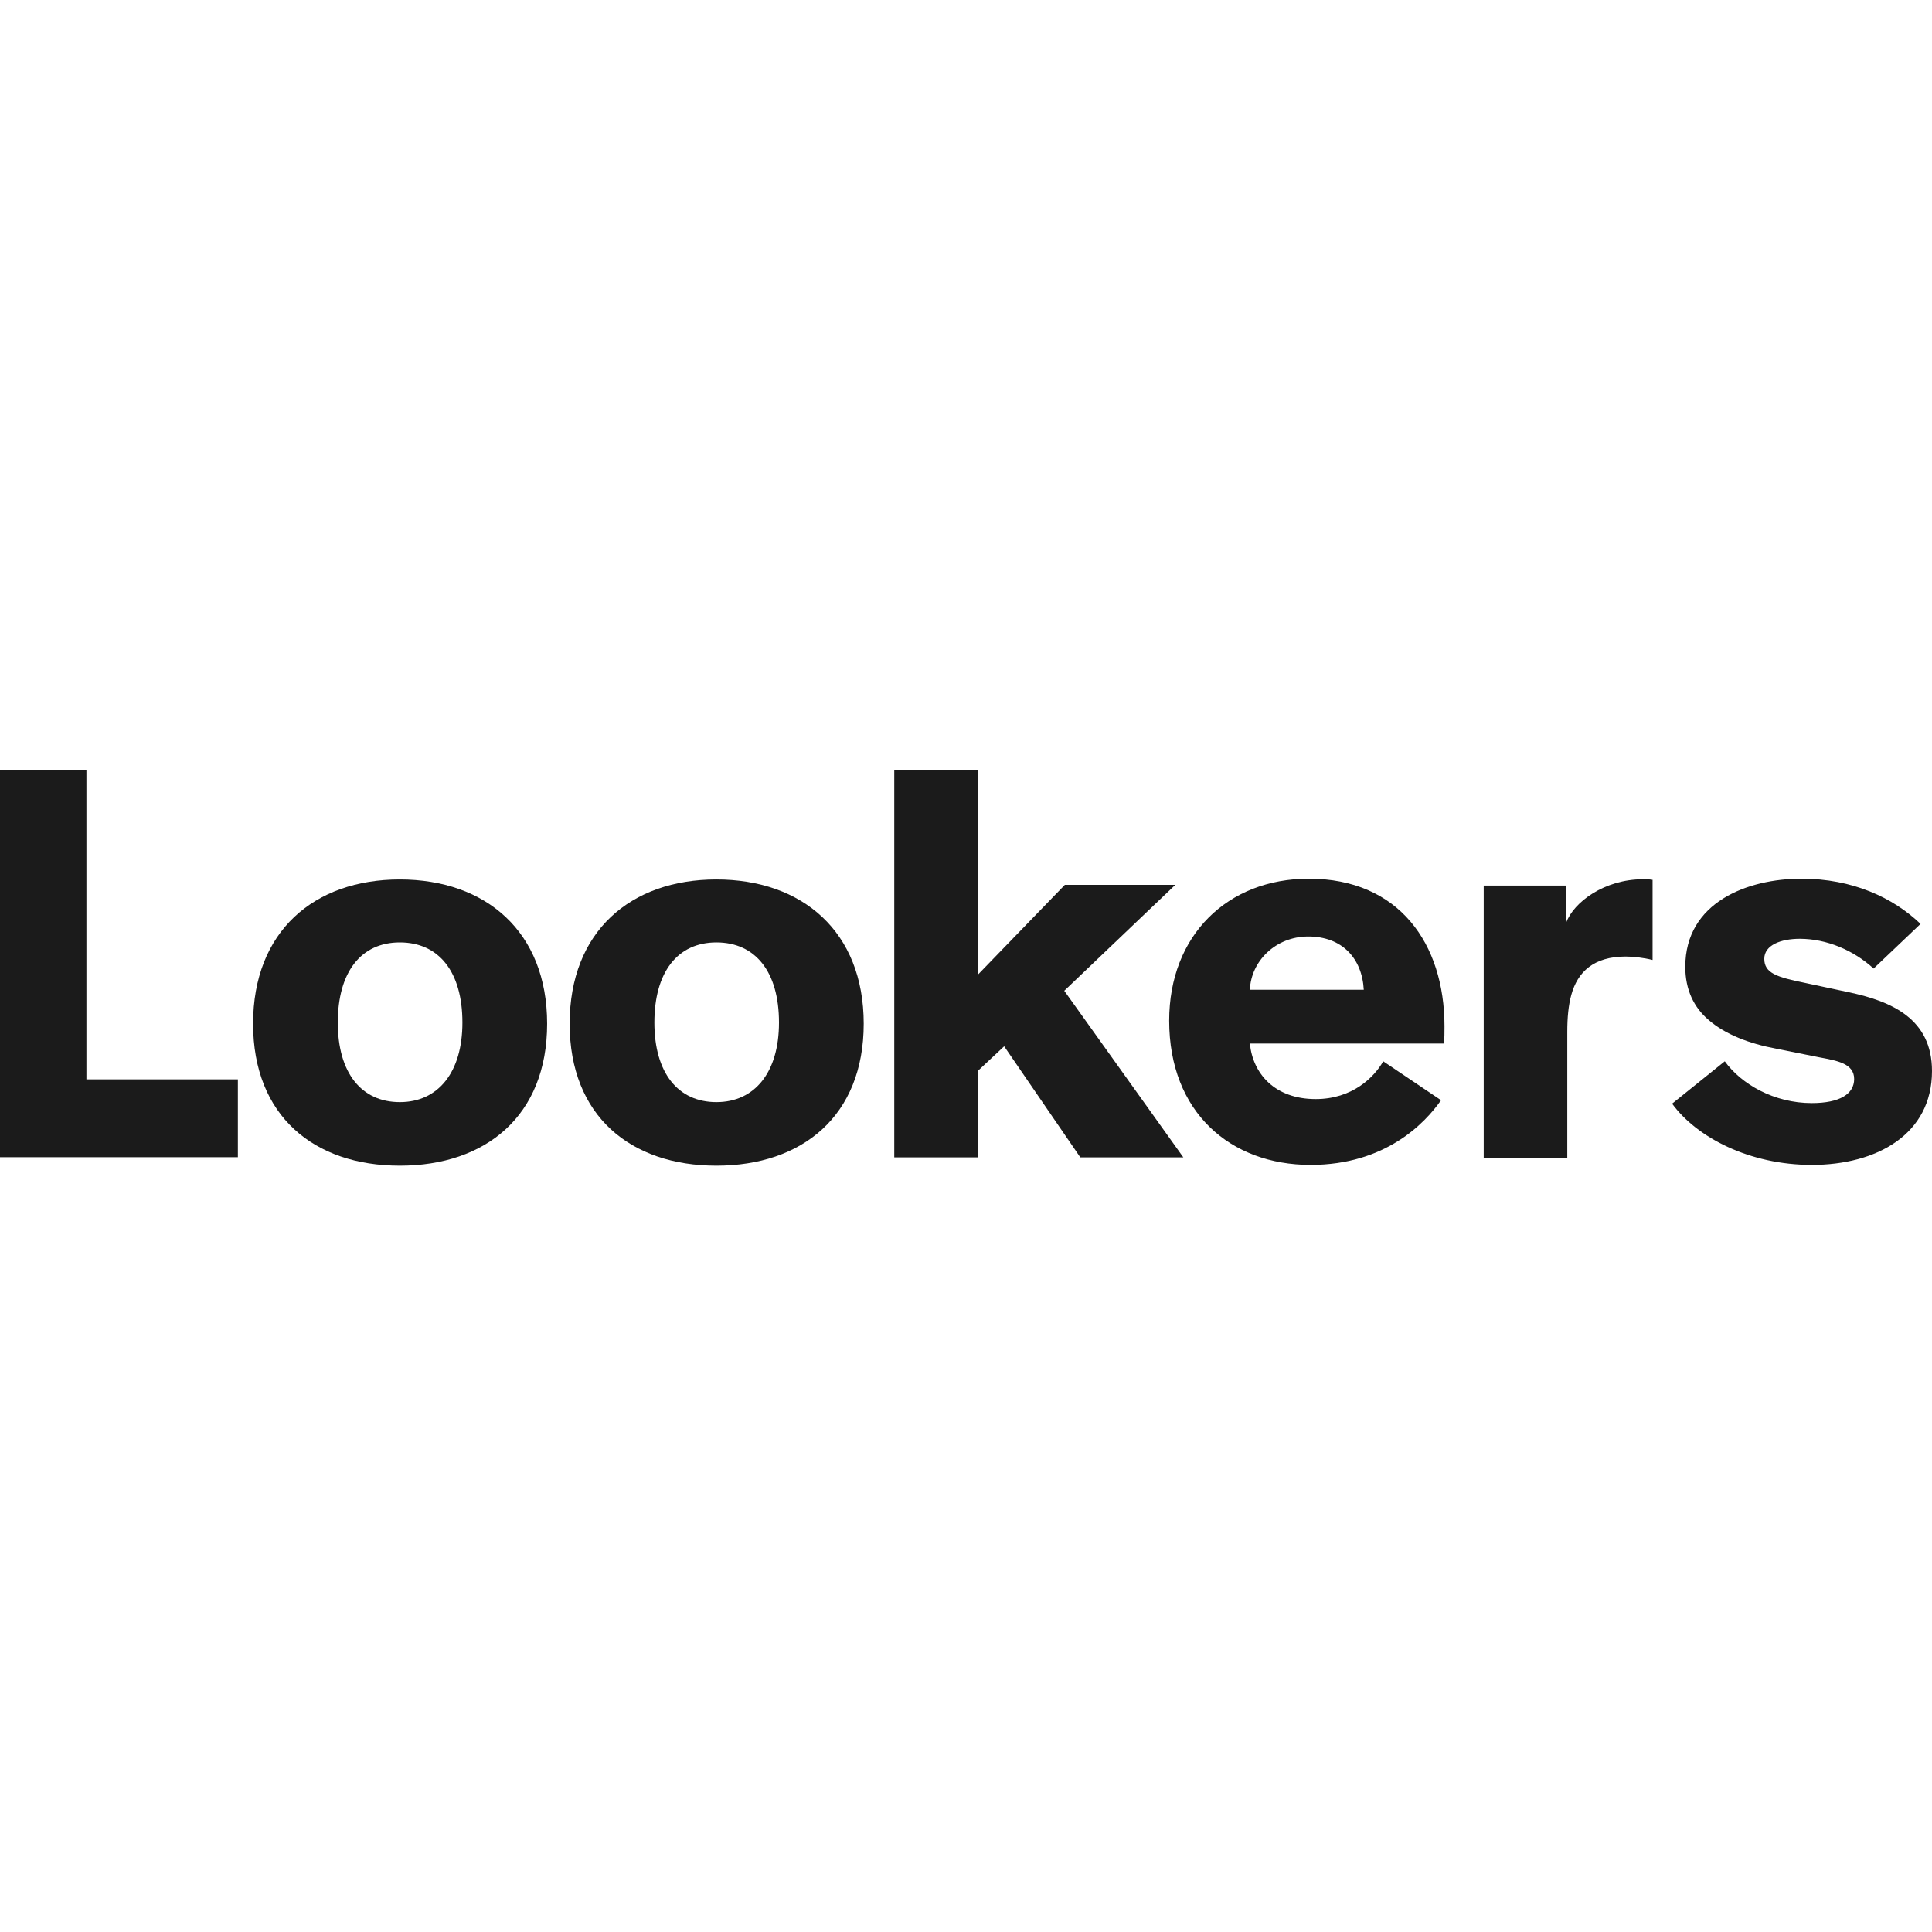
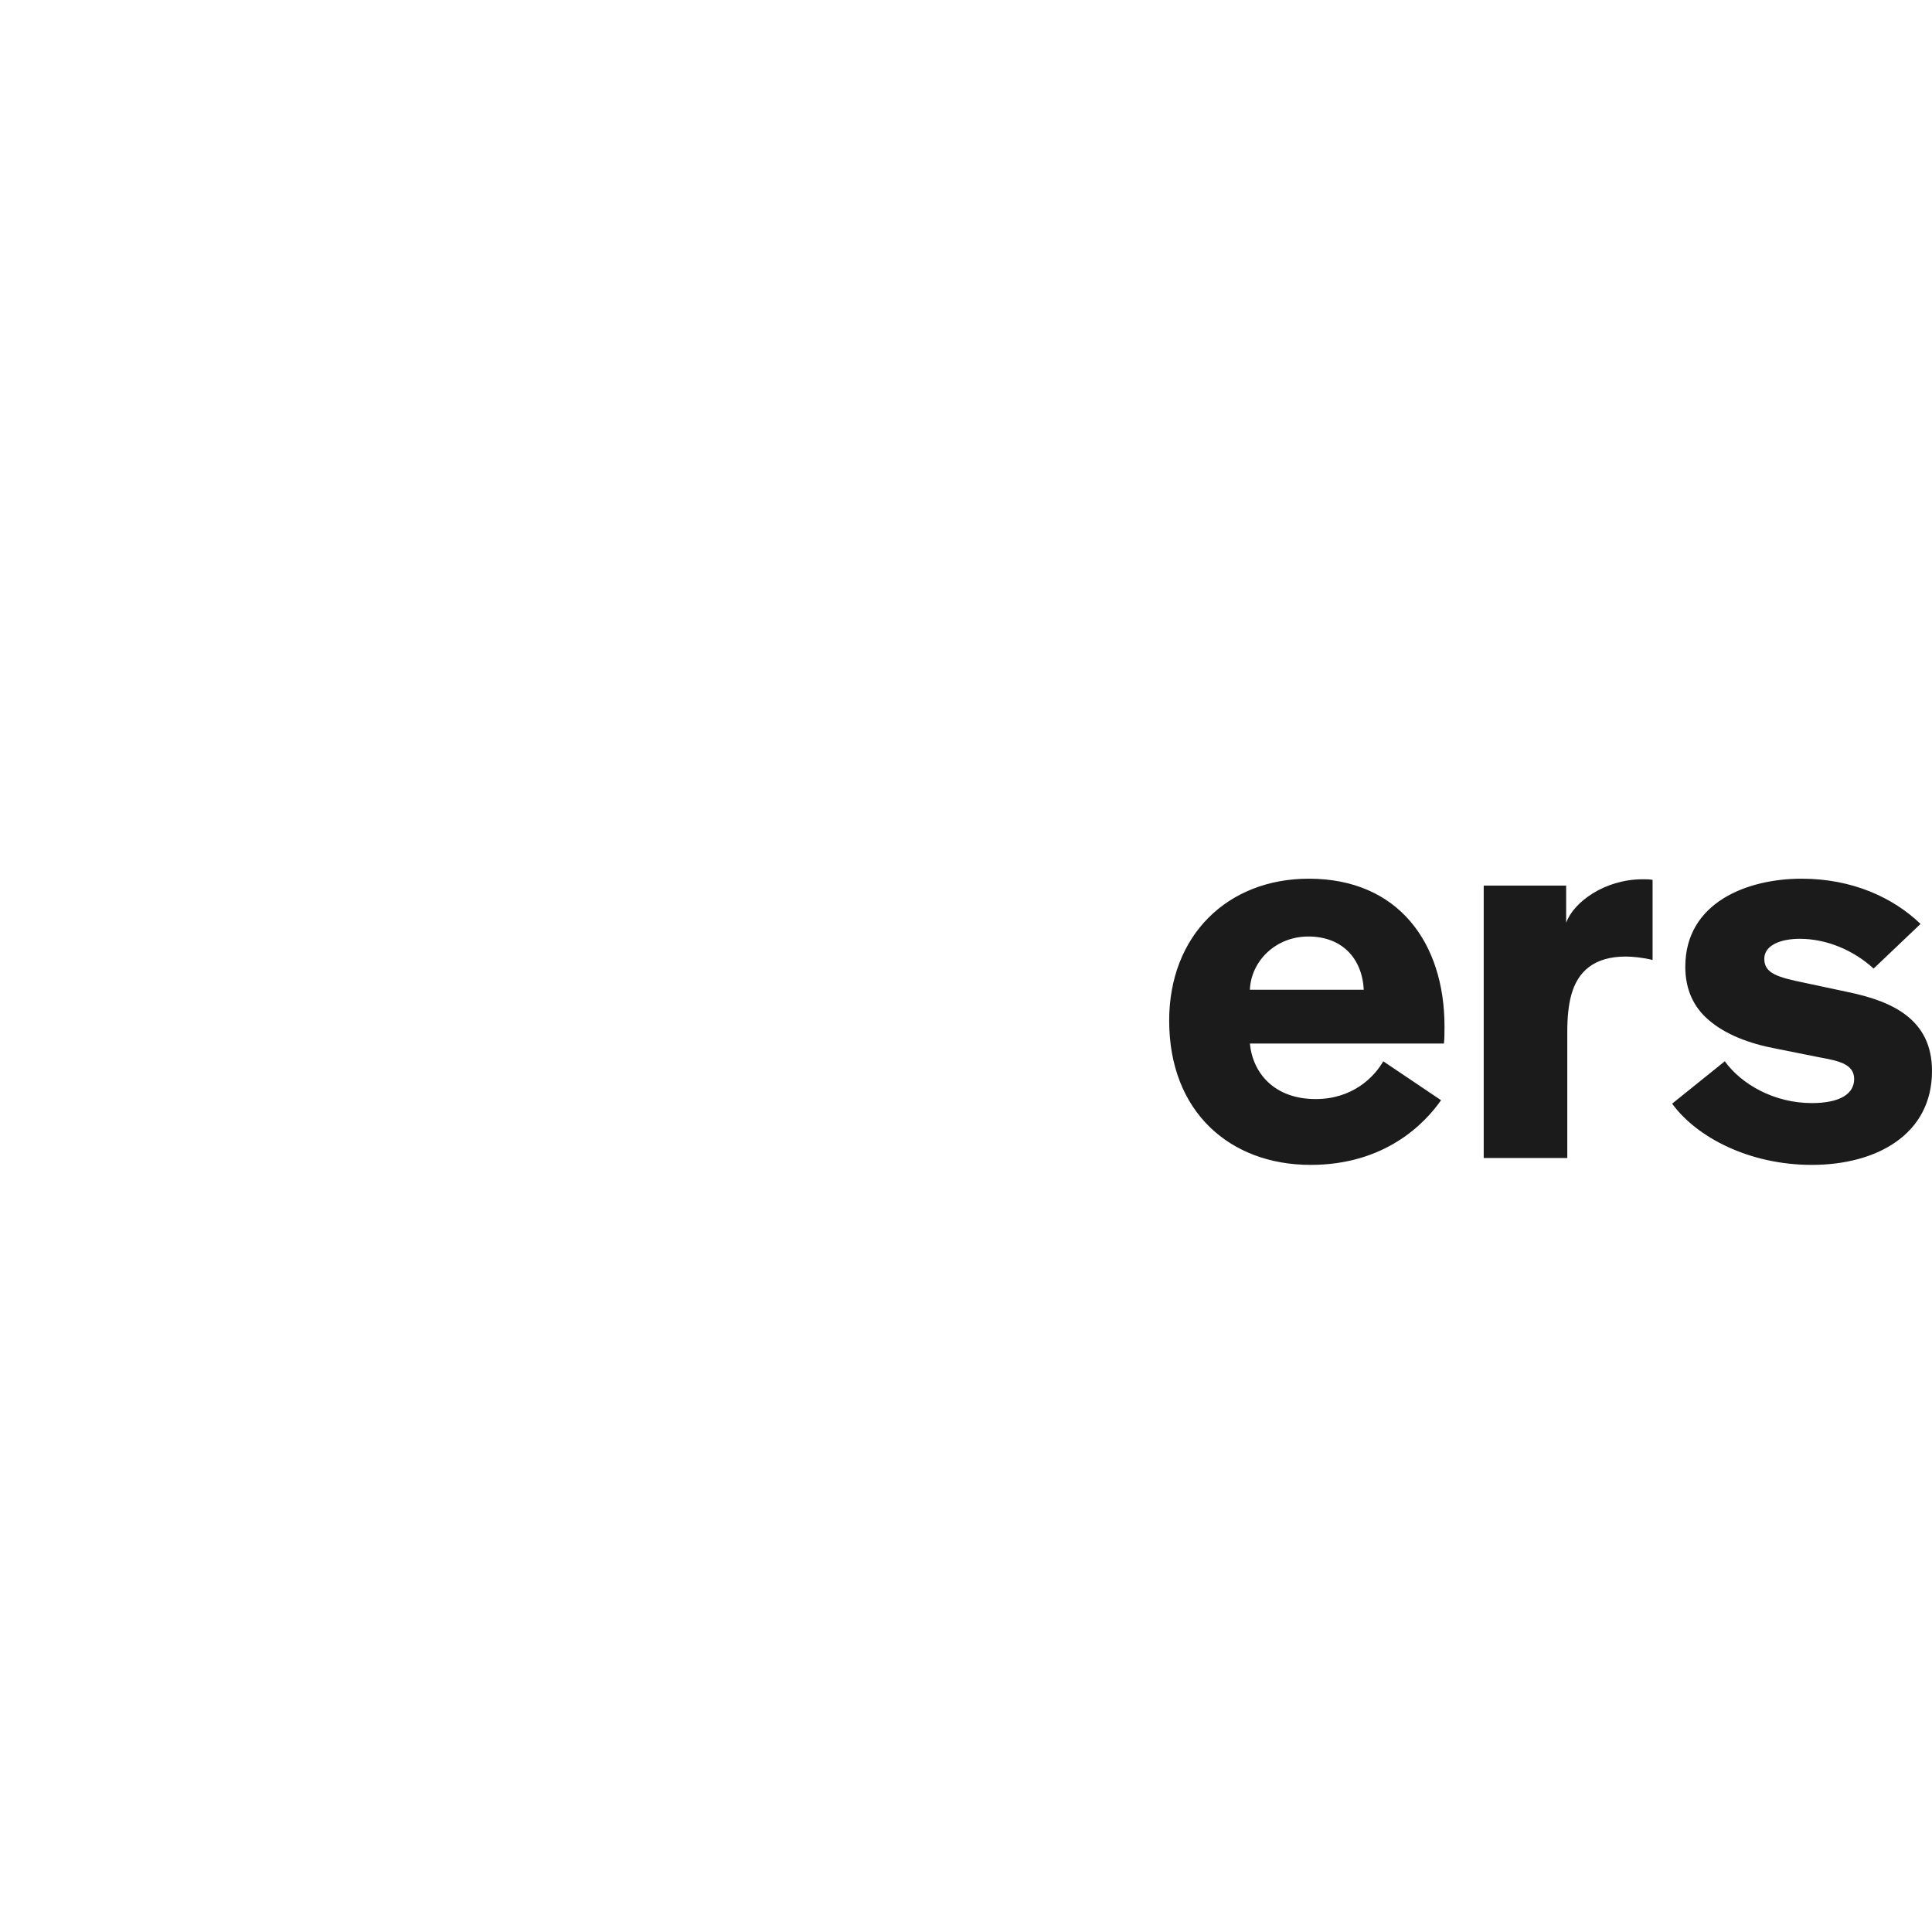
<svg xmlns="http://www.w3.org/2000/svg" width="128" height="128" viewBox="0 0 128 128" fill="none">
-   <path d="M5.726 51.002V71.511H15.76V76.668H0V51.002H5.726ZM26.489 58.267C32.178 58.267 36.249 61.718 36.249 67.823C36.249 73.929 32.178 77.228 26.489 77.228C20.801 77.228 16.768 73.929 16.768 67.823C16.768 61.718 20.801 58.267 26.489 58.267ZM26.489 73.018C29.03 73.018 30.636 71.047 30.636 67.747C30.636 64.372 29.068 62.438 26.489 62.438C23.91 62.438 22.38 64.41 22.38 67.747C22.38 71.085 23.949 73.018 26.489 73.018ZM47.463 58.267C53.151 58.267 57.223 61.718 57.223 67.823C57.223 73.929 53.151 77.228 47.463 77.228C41.775 77.228 37.741 73.929 37.741 67.823C37.741 61.718 41.775 58.267 47.463 58.267ZM47.463 73.018C50.004 73.018 51.61 71.047 51.61 67.747C51.61 64.372 50.042 62.438 47.463 62.438C44.884 62.438 43.354 64.41 43.354 67.747C43.354 71.085 44.922 73.018 47.463 73.018ZM64.783 51V64.579L70.548 58.625H77.866L70.51 65.641L78.398 76.676H71.572L66.528 69.319L64.783 70.95V76.676H59.247V51H64.783Z" fill="#1B1B1B" />
-   <path d="M95.474 72.892C94.412 74.409 91.795 77.177 86.828 77.177C81.519 77.177 77.461 73.688 77.461 67.621C77.461 61.971 81.329 58.216 86.714 58.216C92.668 58.216 95.702 62.501 95.702 68C95.702 68.379 95.702 68.797 95.664 69.138H82.808C82.998 71.11 84.439 72.816 87.169 72.816C89.596 72.816 91.037 71.376 91.644 70.313L95.474 72.892ZM82.808 65.573H90.354C90.241 63.487 88.914 62.046 86.676 62.046C84.515 62.046 82.884 63.677 82.808 65.573ZM103.761 58.671V61.136C104.255 59.771 106.302 58.254 108.843 58.254C109.07 58.254 109.26 58.254 109.488 58.292V63.601C108.881 63.449 108.198 63.374 107.705 63.374C105.582 63.374 104.519 64.397 104.103 65.914C103.913 66.597 103.837 67.431 103.837 68.341V76.722H98.3V58.671H103.761ZM124.132 64.17C122.805 62.956 121.023 62.198 119.24 62.198C117.989 62.198 116.889 62.615 116.889 63.525C116.889 64.473 117.723 64.739 119.581 65.118L122.426 65.725C125.346 66.332 128 67.507 128 70.958C128 75.167 124.322 77.177 120.037 77.177C115.903 77.177 112.414 75.357 110.783 73.12L114.272 70.313C115.372 71.831 117.533 73.082 120.037 73.082C121.895 73.082 122.843 72.475 122.843 71.489C122.843 70.465 121.743 70.275 120.529 70.048L117.685 69.479C115.865 69.138 114.31 68.531 113.211 67.583C112.224 66.749 111.655 65.573 111.655 64.056C111.655 59.771 115.789 58.216 119.354 58.216C122.729 58.216 125.422 59.468 127.242 61.212L124.132 64.17Z" fill="#1B1B1B" />
+   <path d="M95.474 72.892C94.412 74.409 91.795 77.177 86.828 77.177C81.519 77.177 77.461 73.688 77.461 67.621C77.461 61.971 81.329 58.216 86.714 58.216C92.668 58.216 95.702 62.501 95.702 68C95.702 68.379 95.702 68.797 95.664 69.138H82.808C82.998 71.11 84.439 72.816 87.169 72.816C89.596 72.816 91.037 71.376 91.644 70.313L95.474 72.892ZM82.808 65.573H90.354C90.241 63.487 88.914 62.046 86.676 62.046C84.515 62.046 82.884 63.677 82.808 65.573ZM103.761 58.671V61.136C104.255 59.771 106.302 58.254 108.843 58.254C109.07 58.254 109.26 58.254 109.488 58.292V63.601C108.881 63.449 108.198 63.374 107.705 63.374C105.582 63.374 104.519 64.397 104.103 65.914C103.913 66.597 103.837 67.431 103.837 68.341V76.722H98.3V58.671H103.761ZM124.132 64.17C122.805 62.956 121.023 62.198 119.24 62.198C117.989 62.198 116.889 62.615 116.889 63.525C116.889 64.473 117.723 64.739 119.581 65.118L122.426 65.725C125.346 66.332 128 67.507 128 70.958C128 75.167 124.322 77.177 120.037 77.177C115.903 77.177 112.414 75.357 110.783 73.12L114.272 70.313C115.372 71.831 117.533 73.082 120.037 73.082C121.895 73.082 122.843 72.475 122.843 71.489C122.843 70.465 121.743 70.275 120.529 70.048L117.685 69.479C115.865 69.138 114.31 68.531 113.211 67.583C112.224 66.749 111.655 65.573 111.655 64.056C111.655 59.771 115.789 58.216 119.354 58.216C122.729 58.216 125.422 59.468 127.242 61.212L124.132 64.17" fill="#1B1B1B" />
</svg>